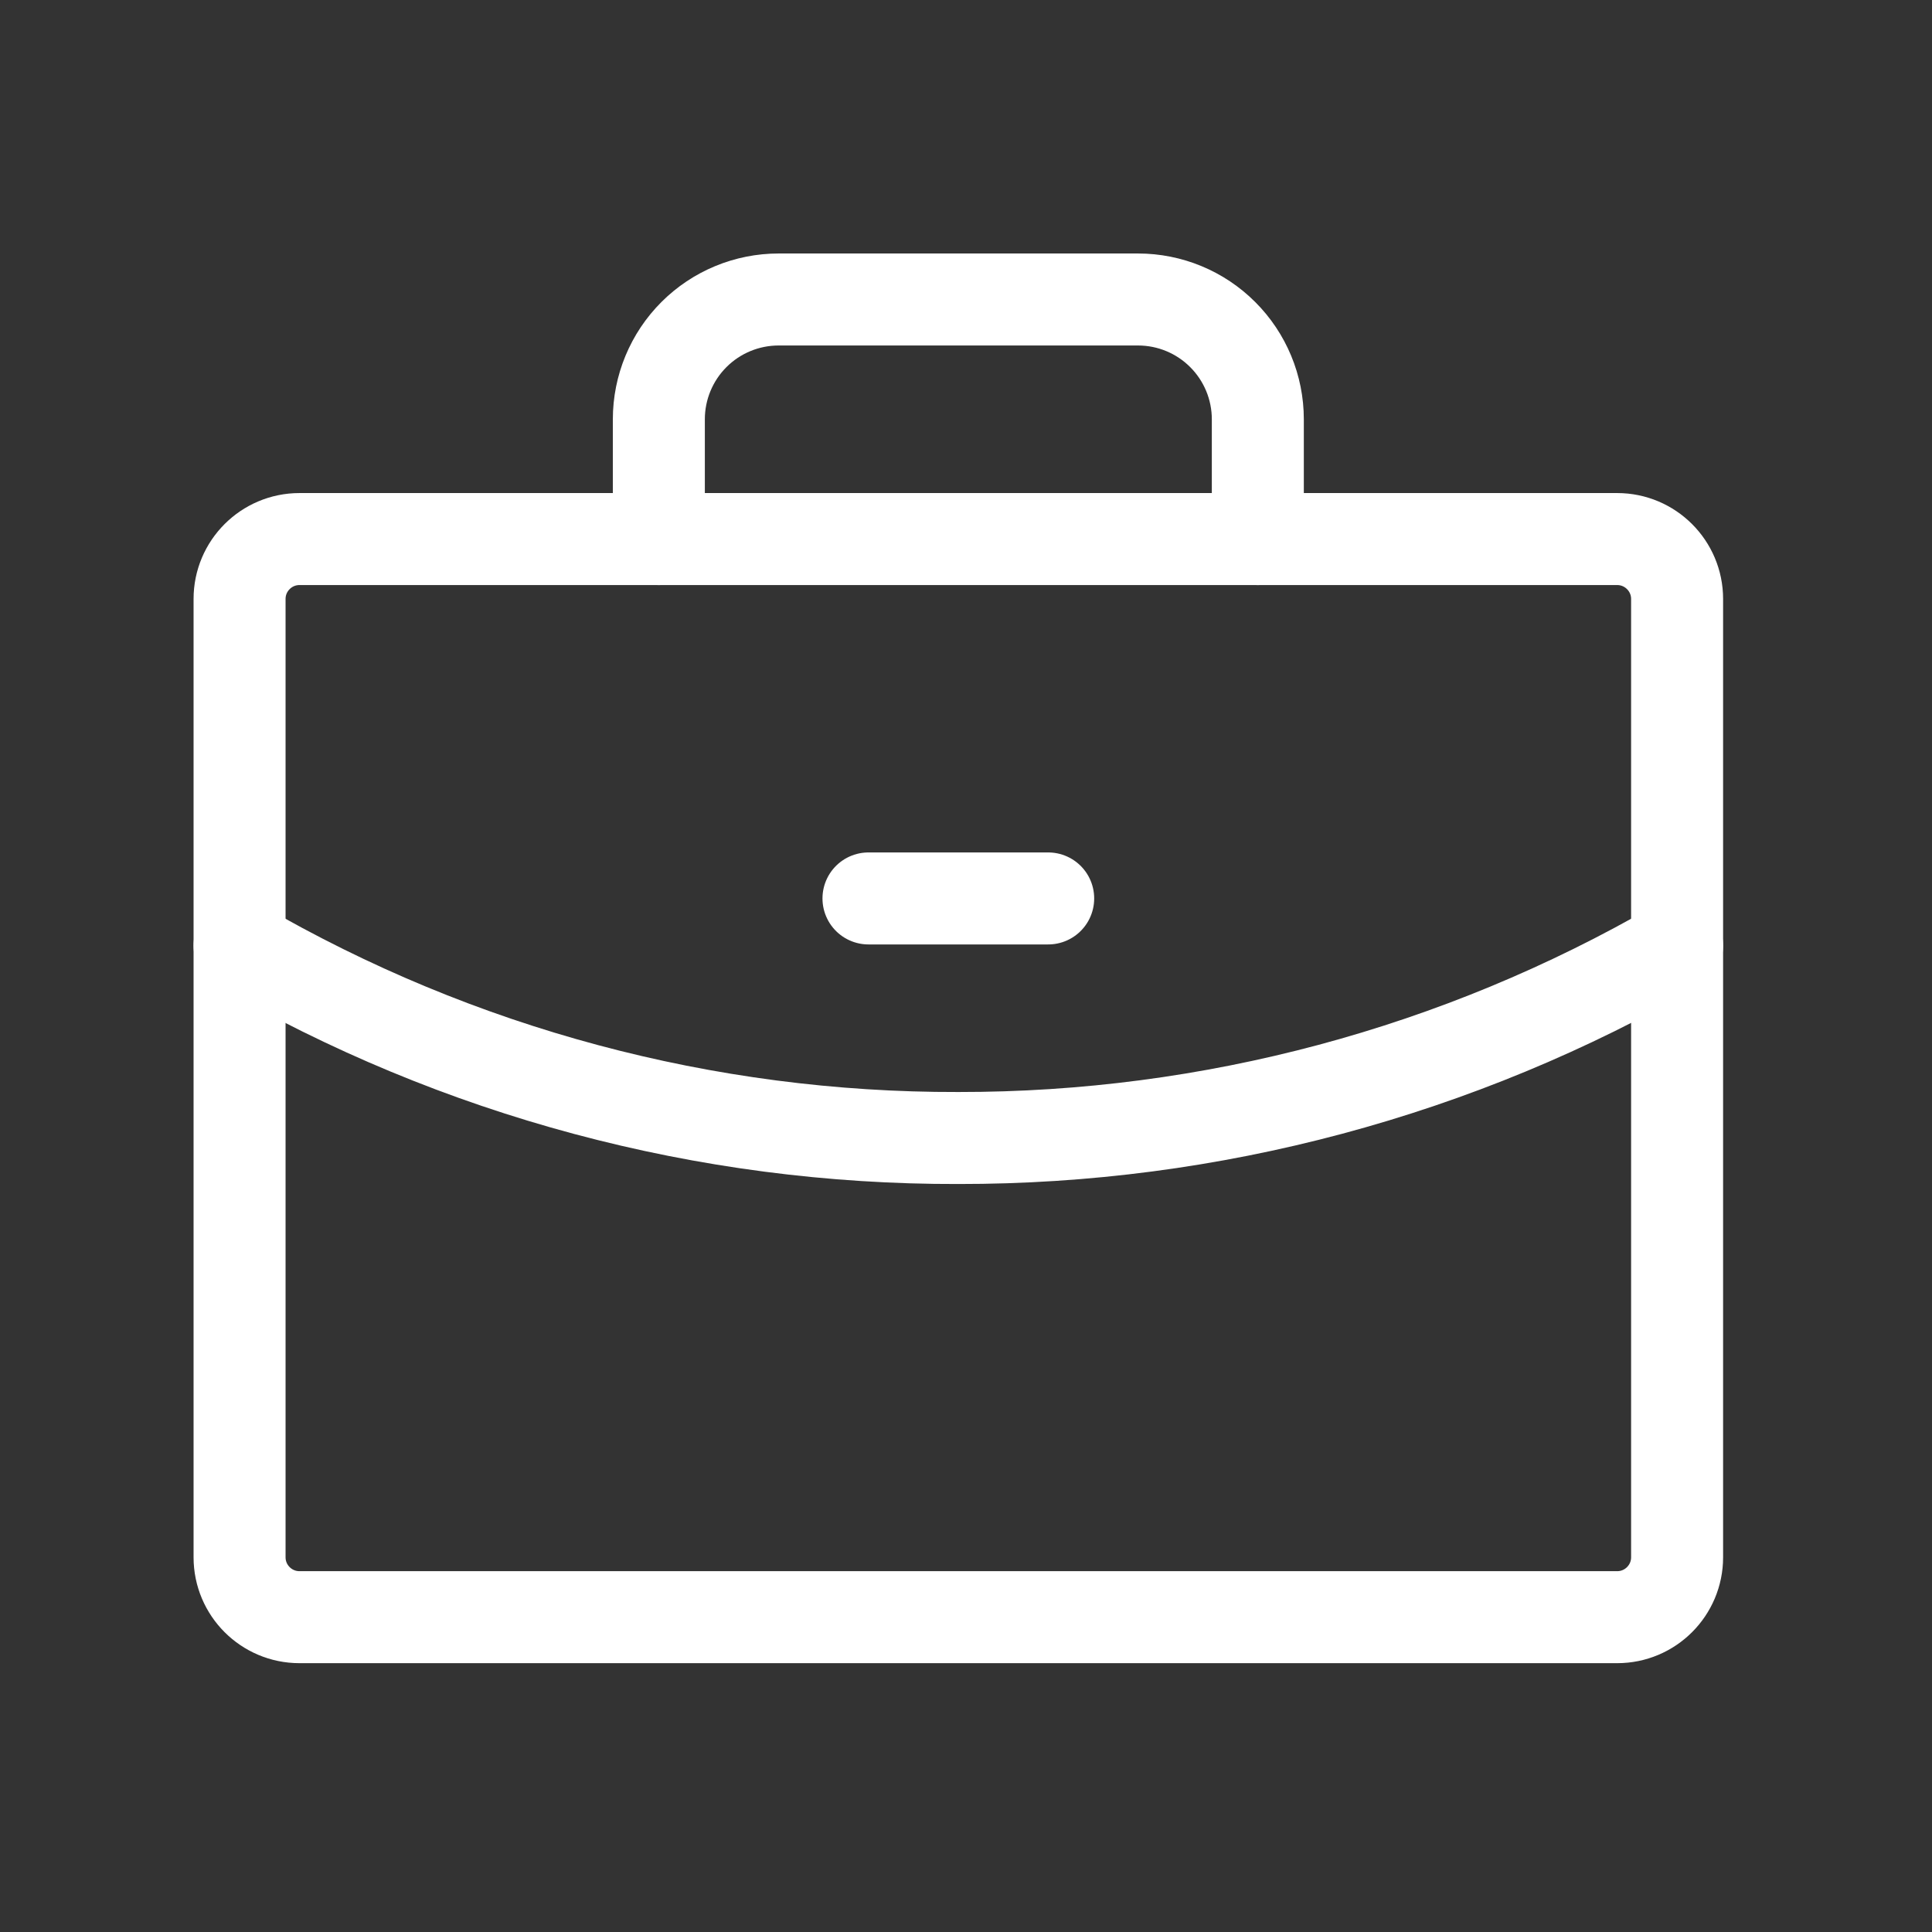
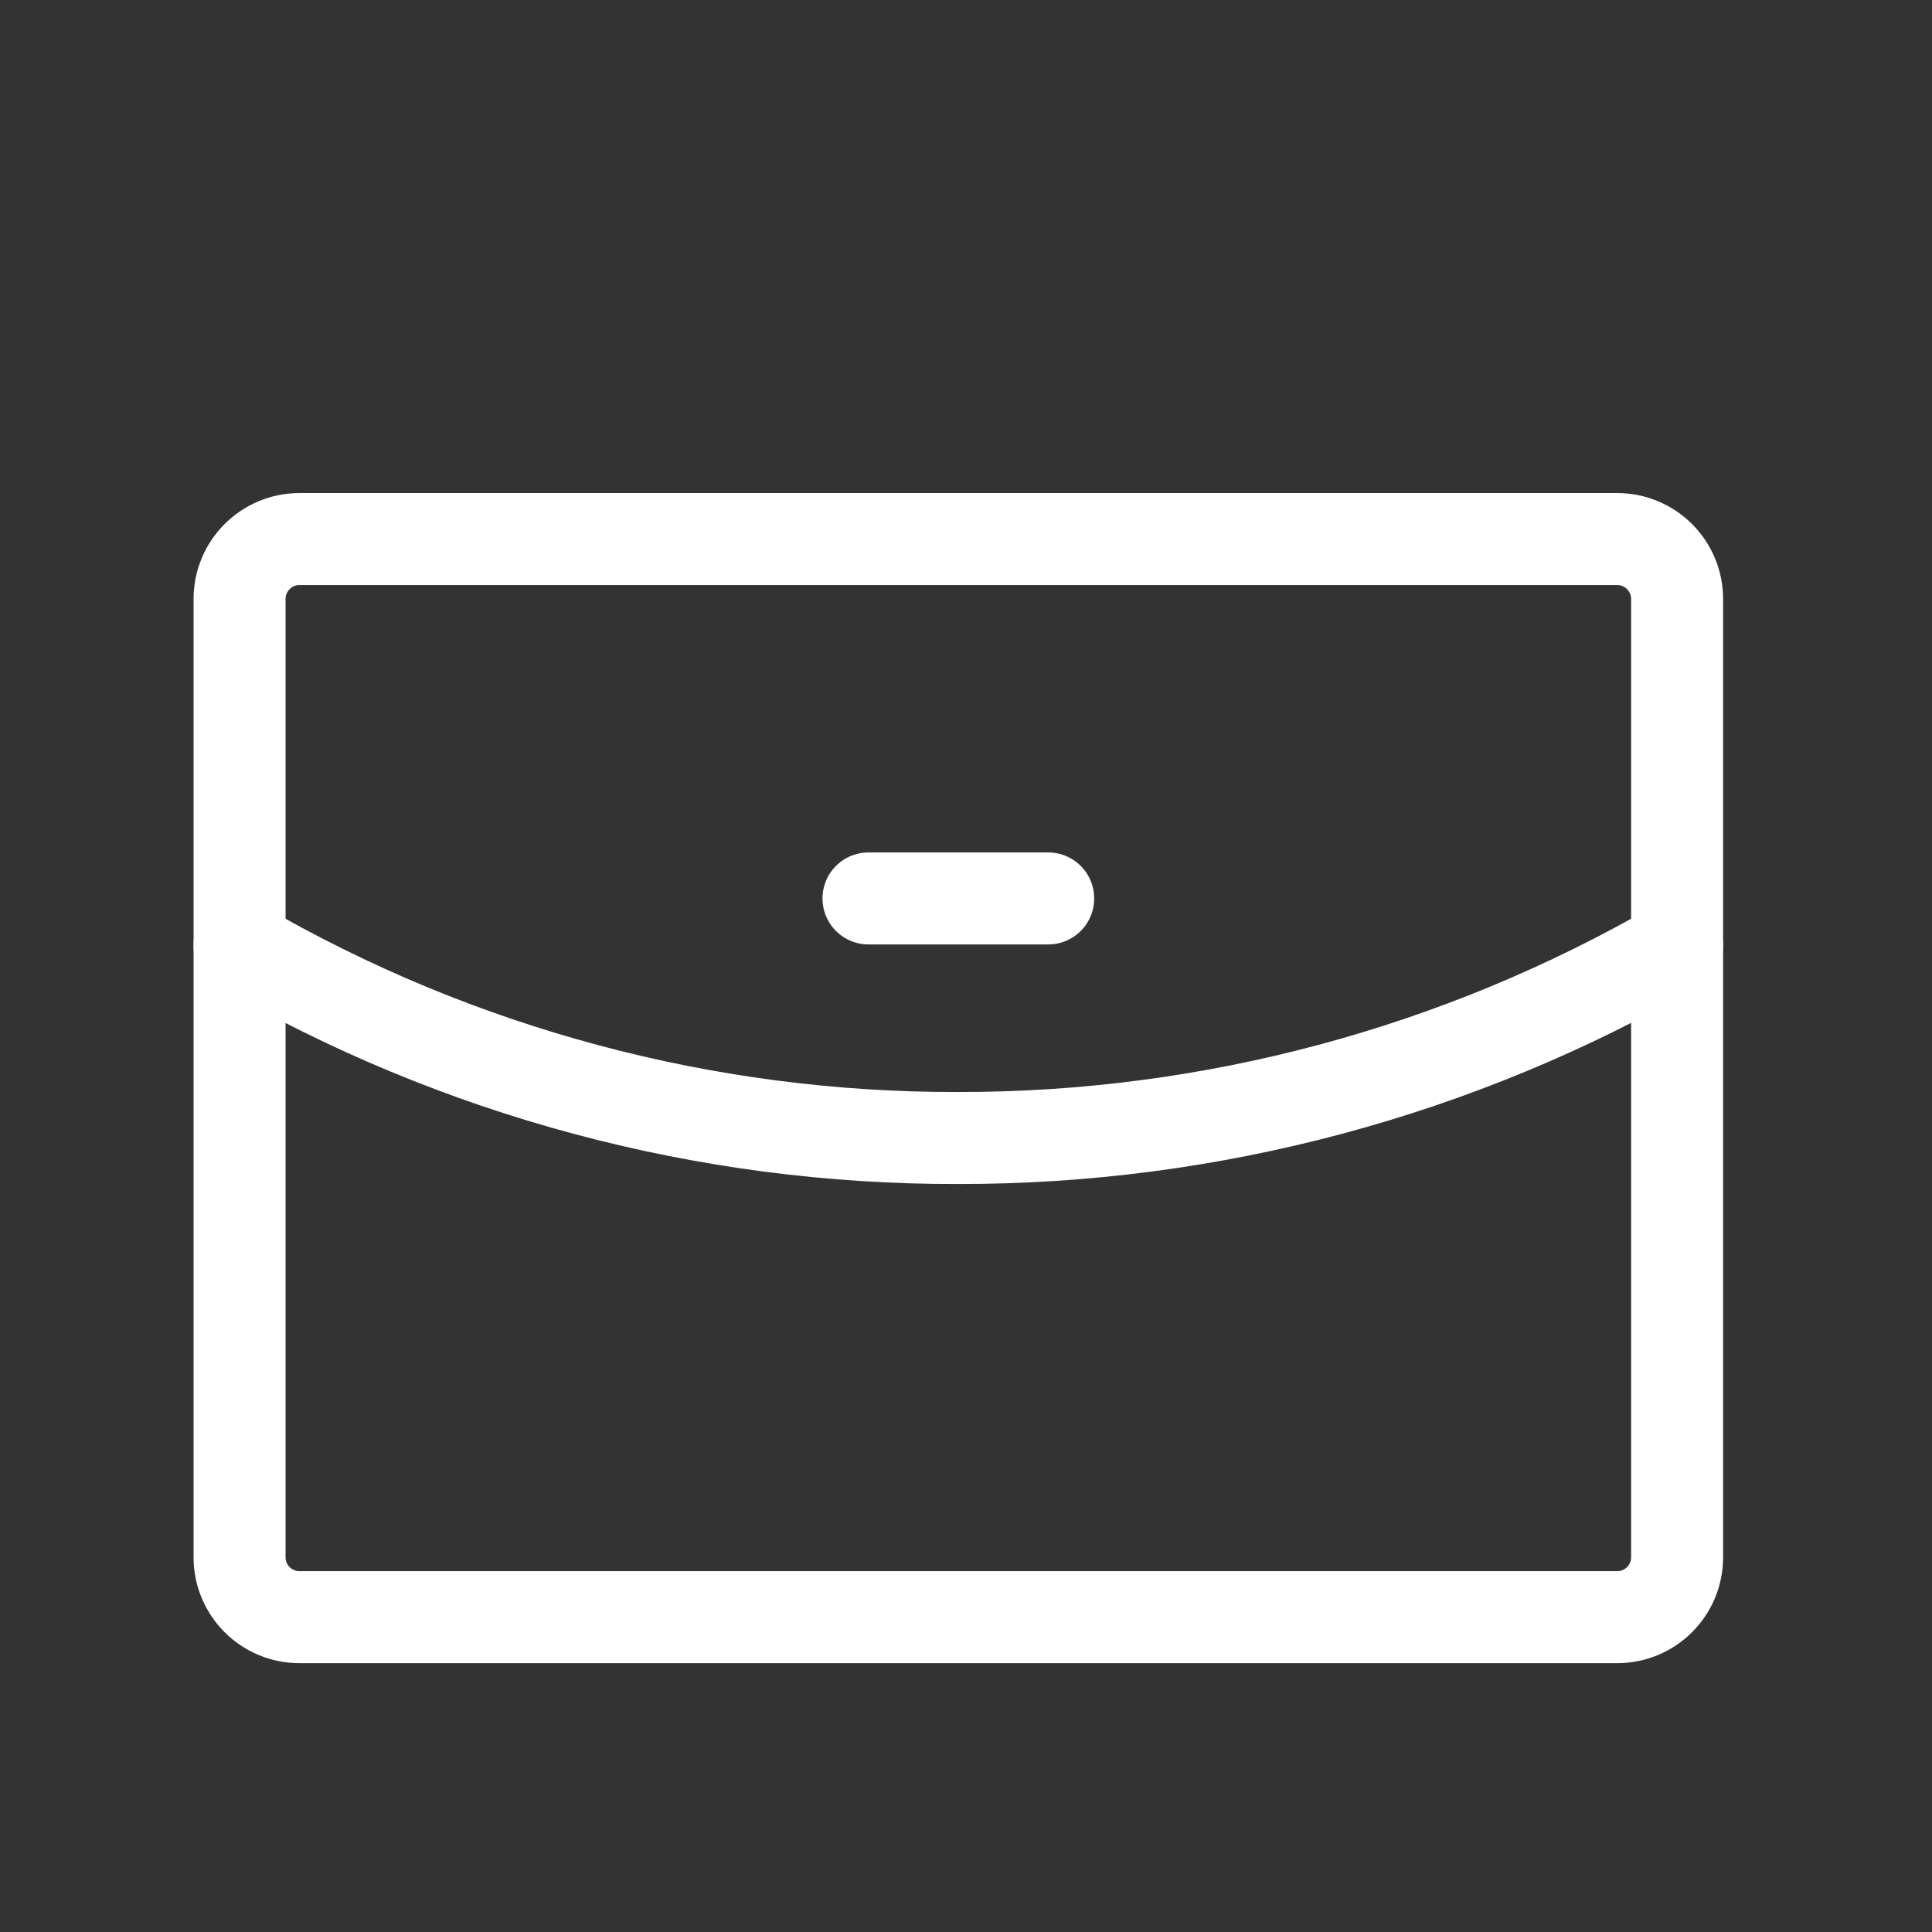
<svg xmlns="http://www.w3.org/2000/svg" width="63" height="63" viewBox="0 0 63 63" fill="none">
  <rect x="0" y="0" width="63" height="63" fill="#333333" stroke="none" />
  <path d="M52.734 17.578H9.766C8.687 17.578 7.812 18.453 7.812 19.531V50.781C7.812 51.86 8.687 52.734 9.766 52.734H52.734C53.813 52.734 54.688 51.86 54.688 50.781V19.531C54.688 18.453 53.813 17.578 52.734 17.578Z" stroke="white" stroke-width="3" stroke-linecap="round" stroke-linejoin="round" />
-   <path d="M41.016 17.578V13.672C41.016 12.636 40.604 11.642 39.871 10.91C39.139 10.177 38.145 9.766 37.109 9.766H25.391C24.355 9.766 23.361 10.177 22.628 10.91C21.896 11.642 21.484 12.636 21.484 13.672V17.578" stroke="white" stroke-width="3" stroke-linecap="round" stroke-linejoin="round" />
  <path d="M54.688 30.835C47.564 34.955 39.479 37.119 31.25 37.109C23.02 37.131 14.931 34.965 7.812 30.835" stroke="white" stroke-width="3" stroke-linecap="round" stroke-linejoin="round" />
  <path d="M28.32 29.297H34.18" stroke="white" stroke-width="3" stroke-linecap="round" stroke-linejoin="round" />
</svg>